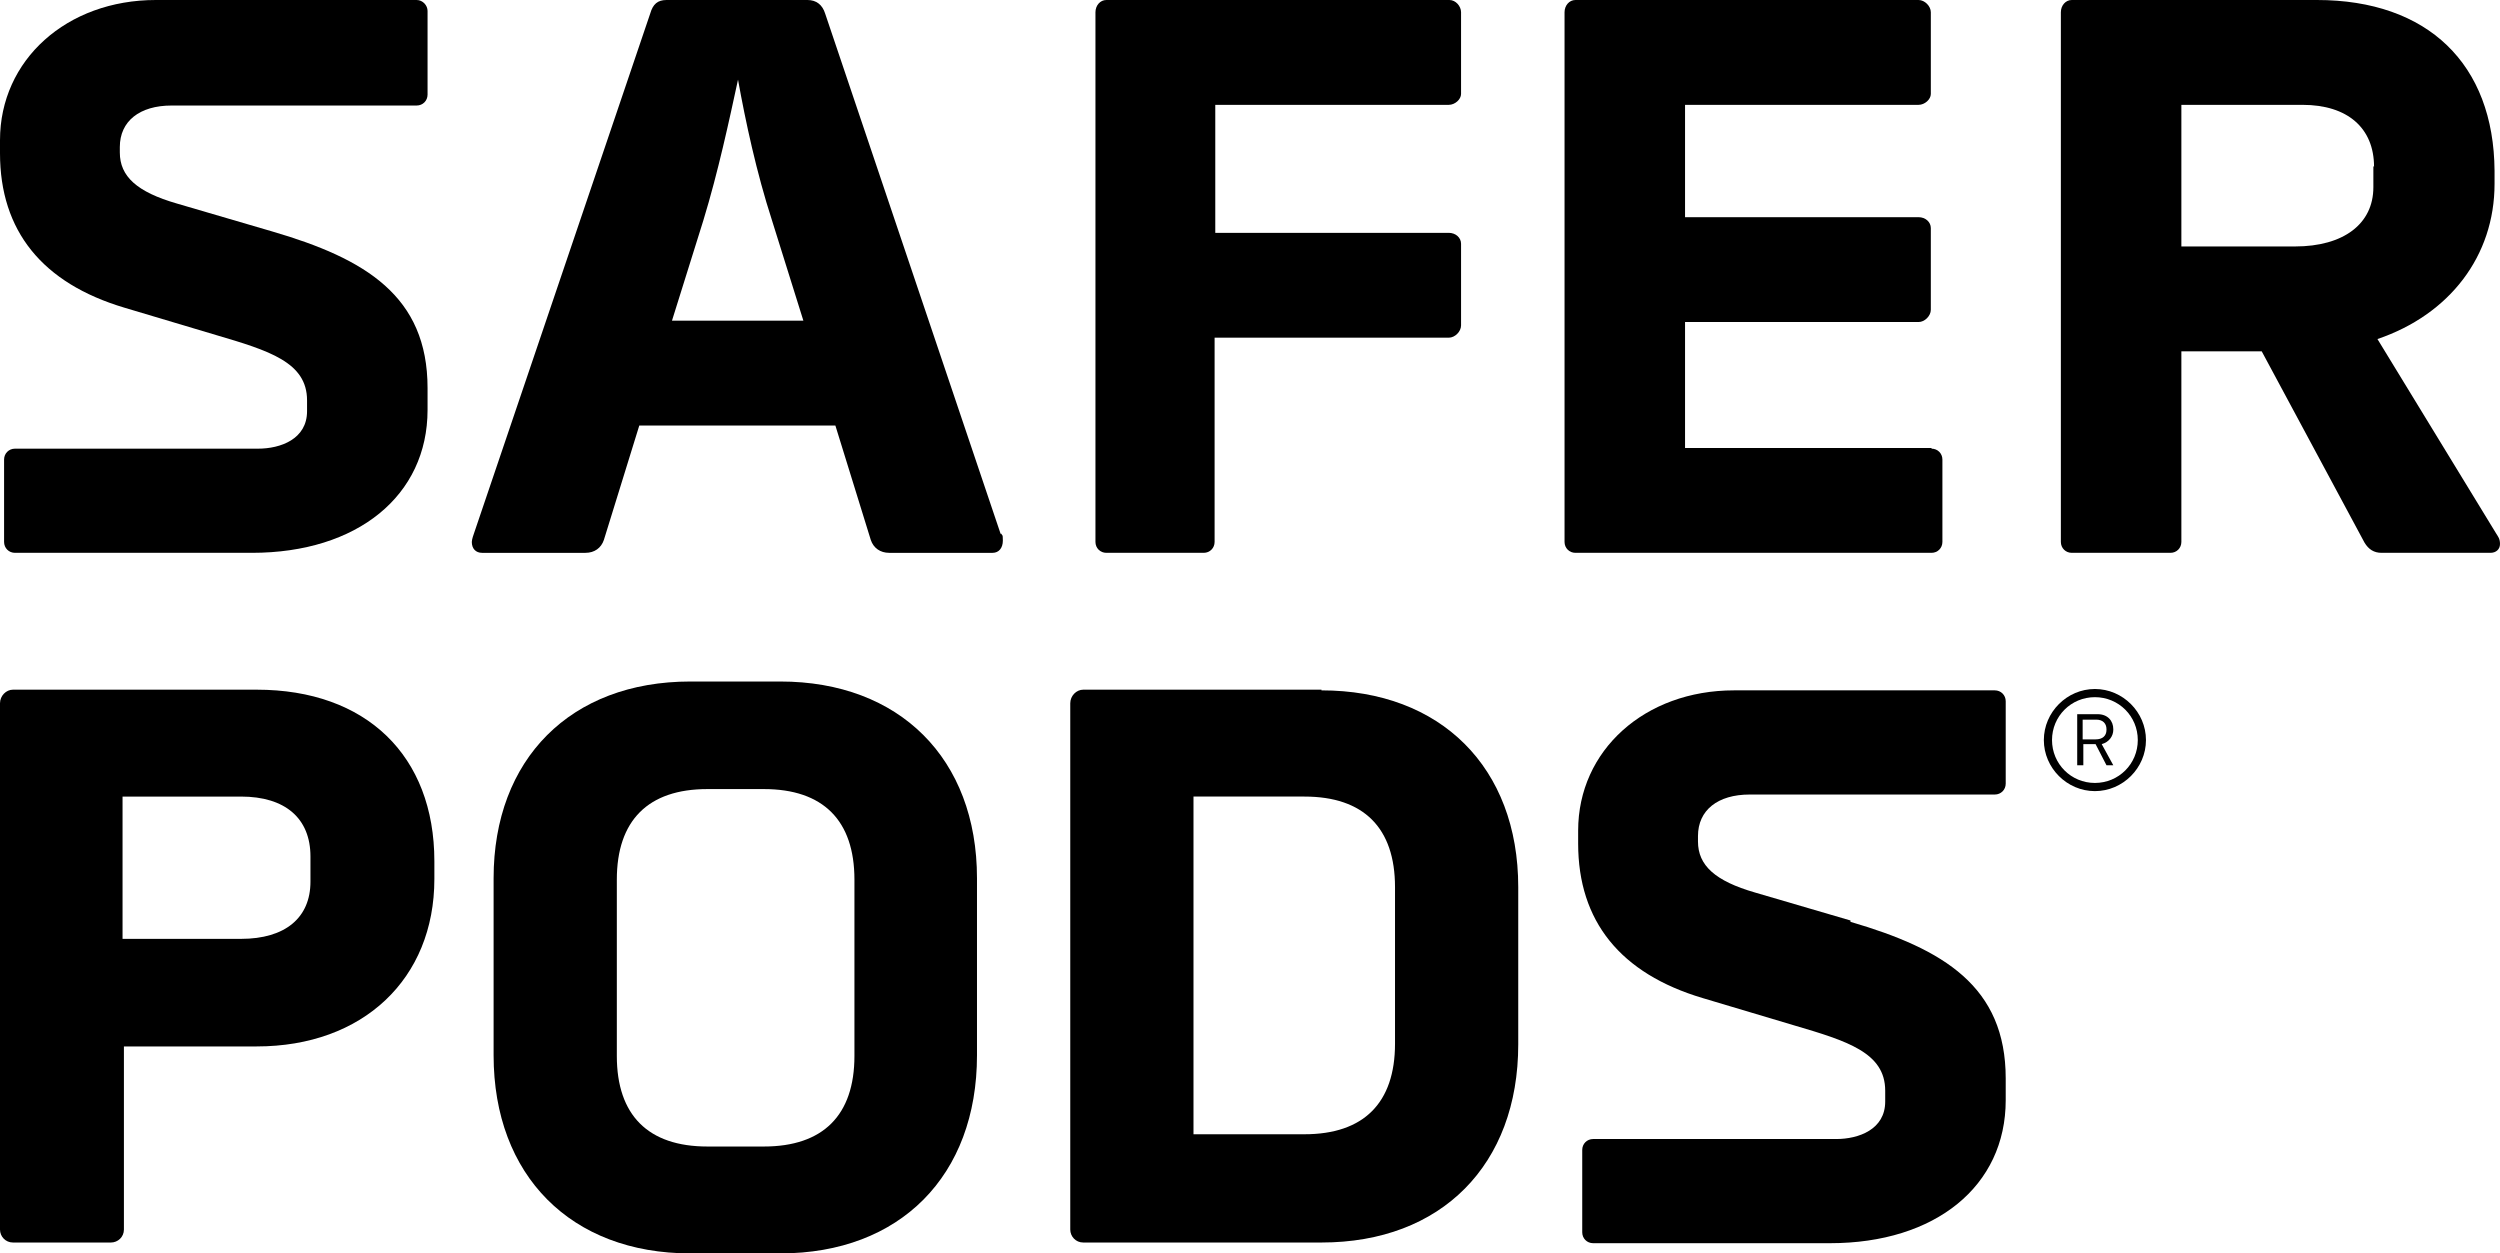
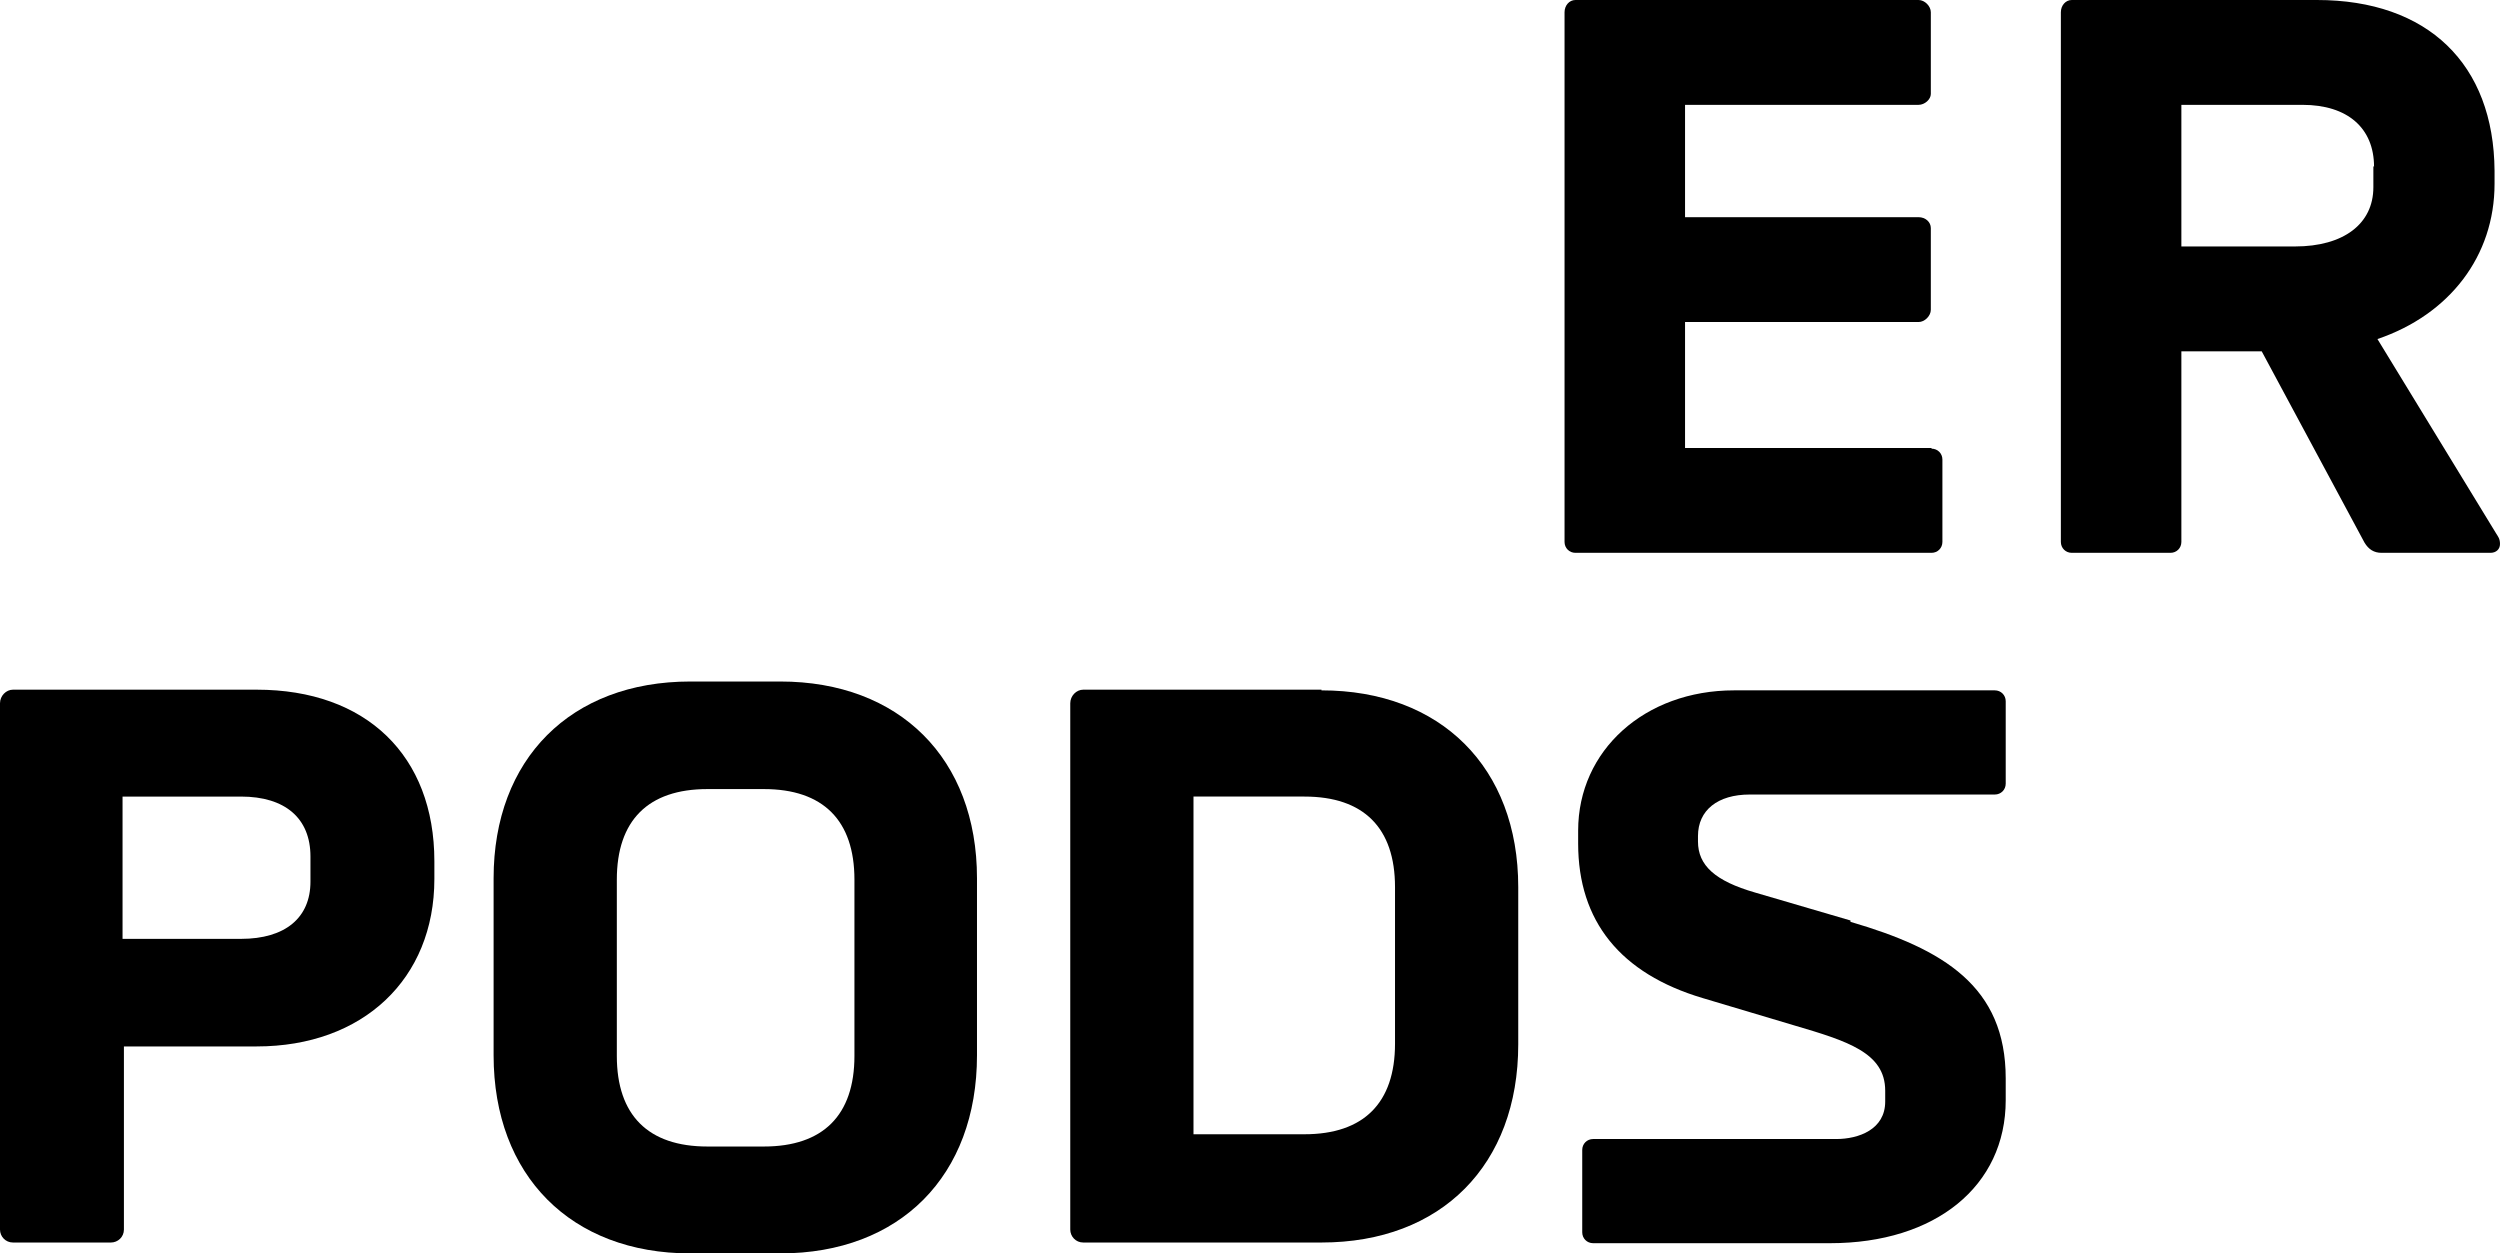
<svg xmlns="http://www.w3.org/2000/svg" version="1.1" viewBox="0 0 367.2 184.1">
  <g>
    <g id="Layer_1">
      <g id="Layer_1-2" data-name="Layer_1">
-         <path d="M40,34l-14-4.1c-5.9-1.7-8.4-4-8.4-7.5v-.8c0-3.8,2.9-6.1,7.6-6.1h36c.9,0,1.6-.7,1.6-1.6V1.6c0-.8-.7-1.6-1.6-1.6H22.9C9.8,0,0,8.8,0,20.6v1.9c0,11.4,6.2,19.1,18.3,22.7l13.4,4c7.8,2.3,13.4,4,13.4,9.6v1.6c0,4.1-3.9,5.5-7.2,5.5H2.2c-.9,0-1.6.7-1.6,1.6v12.1c0,.9.7,1.6,1.6,1.6h34.8c15.5,0,25.8-8.4,25.8-21v-3.2c0-13.5-9.1-19-22.8-23" />
-         <path d="M117.9,47.1h-19.2l4.6-14.7c2.2-7.2,3.8-14.7,5.1-20.7,1.1,6.1,2.7,13.6,5,20.7l4.6,14.7h0ZM146.7,78.5h.3c0,0-25.8-76.5-25.8-76.5-.4-1.3-1.3-2-2.6-2h-20.7c-1.3,0-2,.6-2.4,2l-25.9,76.4c0,0-.3.8-.3,1.2,0,1,.6,1.6,1.5,1.6h15.2c1.3,0,2.3-.7,2.7-1.9l5.2-16.8h28.8l5.2,16.8c.4,1.2,1.4,1.9,2.7,1.9h15.2c.9,0,1.5-.7,1.5-1.8s-.1-.6-.2-1h-.4Z" />
-         <path d="M212.9,0h-50.4c-.9,0-1.6.8-1.6,1.8v77.8c0,.9.7,1.6,1.6,1.6h14.3c.9,0,1.6-.7,1.6-1.6v-30h34.4c.9,0,1.8-.9,1.8-1.8v-12c0-.9-.8-1.6-1.8-1.6h-34.3V15.4h34.3c.9,0,1.8-.8,1.8-1.6V1.8c0-.9-.8-1.8-1.7-1.8" />
        <path d="M283.7,65.8h-36.2v-18.5h34.3c.9,0,1.8-.9,1.8-1.8v-12c0-.9-.8-1.6-1.8-1.6h-34.3V15.4h34.3c.9,0,1.8-.8,1.8-1.6V1.8c0-.9-.9-1.8-1.8-1.8h-50.4c-.9,0-1.6.8-1.6,1.8v77.8c0,.9.7,1.6,1.6,1.6h52.3c.9,0,1.6-.7,1.6-1.6v-12.1c0-.9-.7-1.6-1.6-1.6" />
        <path d="M348.6,24.4v3.1c0,5.4-4.4,8.7-11.5,8.7h-16.7V15.4h17.8c6.6,0,10.5,3.4,10.5,9.1M366.6,78.3l-17.4-28.5c10.6-3.6,17.2-12.2,17.2-22.8v-1.9c-.1-15.7-9.8-25.1-26.1-25.1h-36c-.9,0-1.6.8-1.6,1.8v77.8c0,.9.7,1.6,1.6,1.6h14.5c.9,0,1.6-.7,1.6-1.6v-28h11.8l15.1,28.1c.6,1,1.4,1.5,2.5,1.5h16c.8,0,1.4-.5,1.4-1.3s-.3-1.1-.6-1.6" />
        <path d="M45.6,125.8v3.7c0,5.3-3.7,8.4-10.2,8.4h-17.4v-20.9h17.4c6.5,0,10.2,3.2,10.2,8.8M37.6,101.3H1.9c-1,0-1.9.9-1.9,2v77.3c0,1,.8,1.9,1.9,1.9h14.4c1,0,1.9-.8,1.9-1.9v-26.9h19.5c15.6,0,26.1-9.9,26.1-24.6v-2.6c0-15.5-10-25.2-26.1-25.2" />
        <path d="M125.5,129.2v25.9c0,8.7-4.6,13.3-13.3,13.3h-8.3c-8.7,0-13.3-4.6-13.3-13.3v-25.9c0-8.7,4.6-13.3,13.3-13.3h8.3c8.7,0,13.3,4.6,13.3,13.3M114.6,100.1h-13.2c-17.6,0-28.9,11.4-28.9,28.9v26c0,17.7,11.4,29.1,28.9,29.1h13.2c17.6,0,28.9-11.4,28.9-29.1v-26c0-17.6-11.4-28.9-28.9-28.9" />
        <path d="M204.9,130.3v23c0,8.7-4.6,13.3-13.3,13.3h-16.3v-49.6h16.3c8.7,0,13.3,4.6,13.3,13.3M194.1,101.3h-35c-1,0-1.9.9-1.9,2v77.3c0,1,.8,1.9,1.9,1.9h35c17.6,0,28.9-11.4,28.9-29.1v-23.1c0-17.6-11.4-28.9-28.9-28.9" />
        <g>
-           <path d="M309.4,107.1c0-.8-.5-1.4-1.5-1.4h-2v2.9h1.9c1,0,1.6-.5,1.6-1.4h0ZM310.4,107.2c0,.9-.6,1.8-1.7,2.1l1.7,3.1h-.8c-.1,0-.2,0-.2,0l-1.6-3.1h-1.8v3.1s0,0-.1,0h-.7s-.1,0-.1,0v-7.5s0,0,.1,0h2.9c1.5,0,2.3,1,2.3,2.2h0v.3Z" />
-           <path d="M307.7,102.4c-3.5,0-6.3,2.8-6.3,6.3s2.8,6.3,6.3,6.3,6.3-2.8,6.3-6.3-2.8-6.3-6.3-6.3M307.7,116.2c-4.1,0-7.5-3.4-7.5-7.5s3.4-7.5,7.5-7.5,7.5,3.4,7.5,7.5-3.4,7.5-7.5,7.5" />
-         </g>
+           </g>
        <path d="M271.8,135.2l-14-4.1c-5.9-1.7-8.4-4-8.4-7.5v-.8c0-3.8,2.9-6.1,7.6-6.1h36c.9,0,1.6-.7,1.6-1.6v-12.1c0-.9-.7-1.6-1.6-1.6h-38.3c-13.1,0-22.9,8.8-22.9,20.6v1.9c0,11.4,6.2,19.1,18.3,22.7l13.4,4c7.8,2.3,13.4,4,13.4,9.6v1.6c0,4.1-3.9,5.5-7.2,5.5h-35.7c-.9,0-1.6.7-1.6,1.6v12.1c0,.9.7,1.6,1.6,1.6h34.8c15.5,0,25.8-8.4,25.8-21v-3.2c0-13.5-9.1-19-22.8-23" />
      </g>
    </g>
  </g>
</svg>